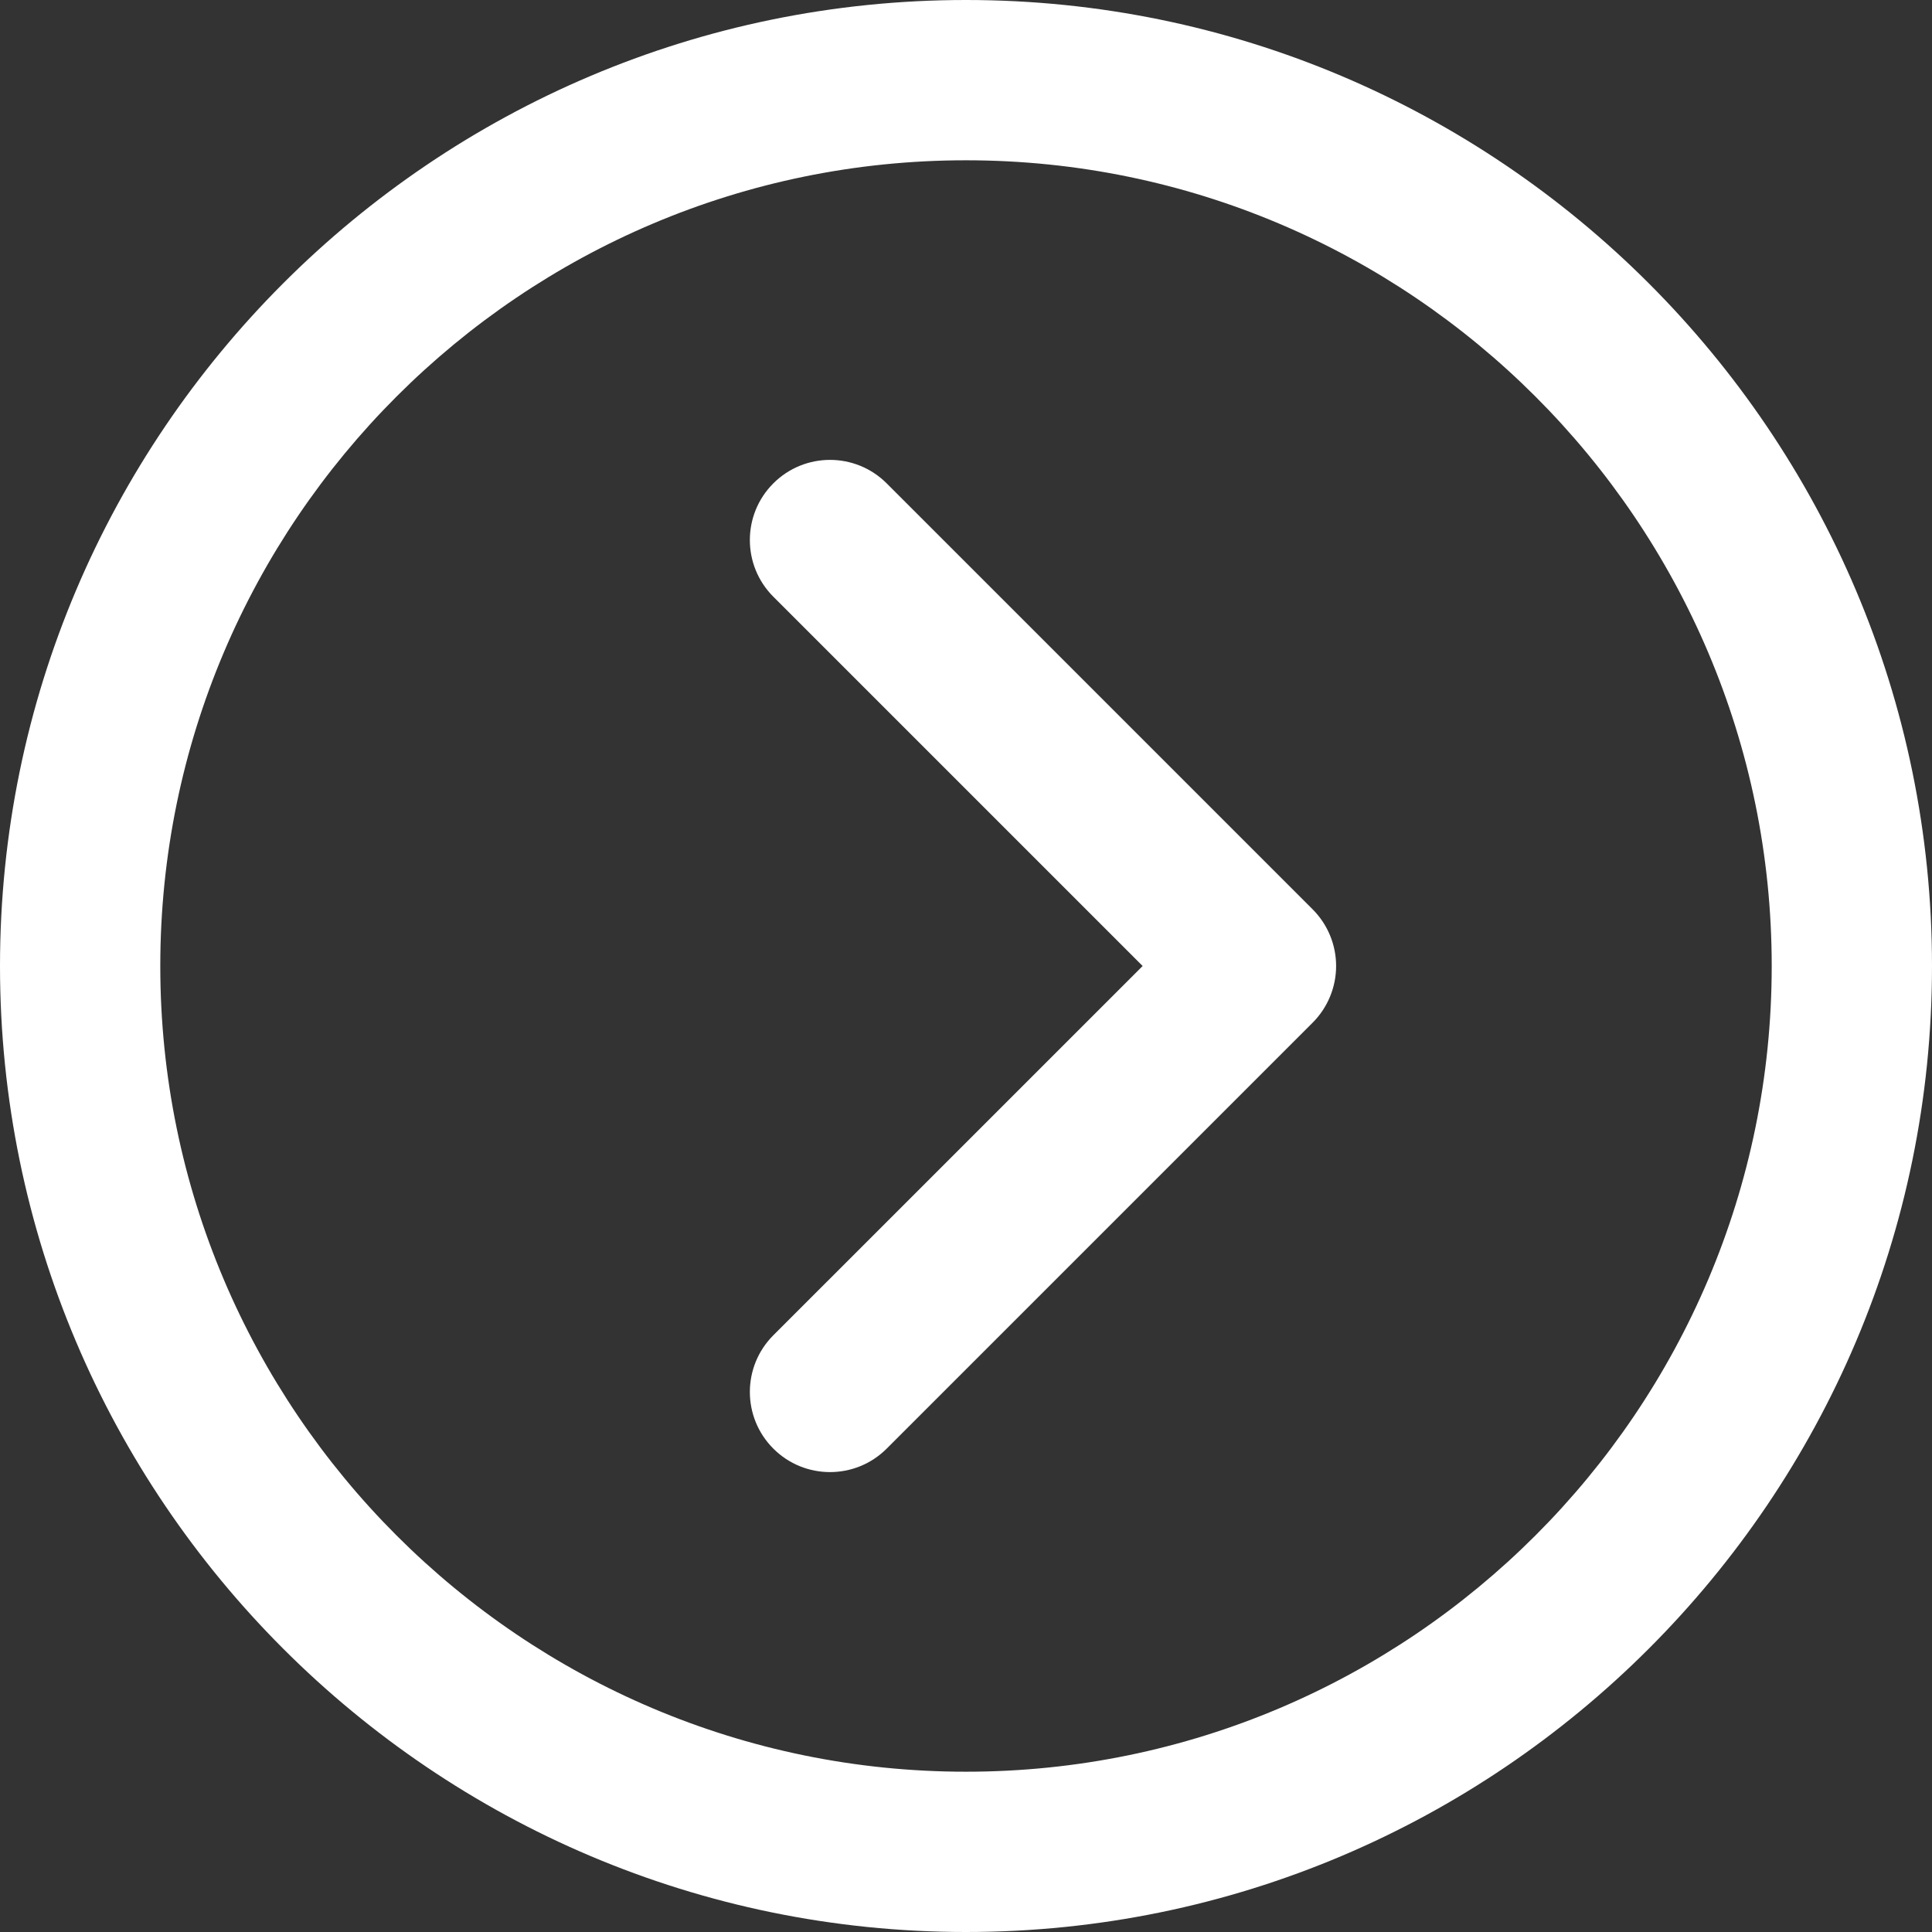
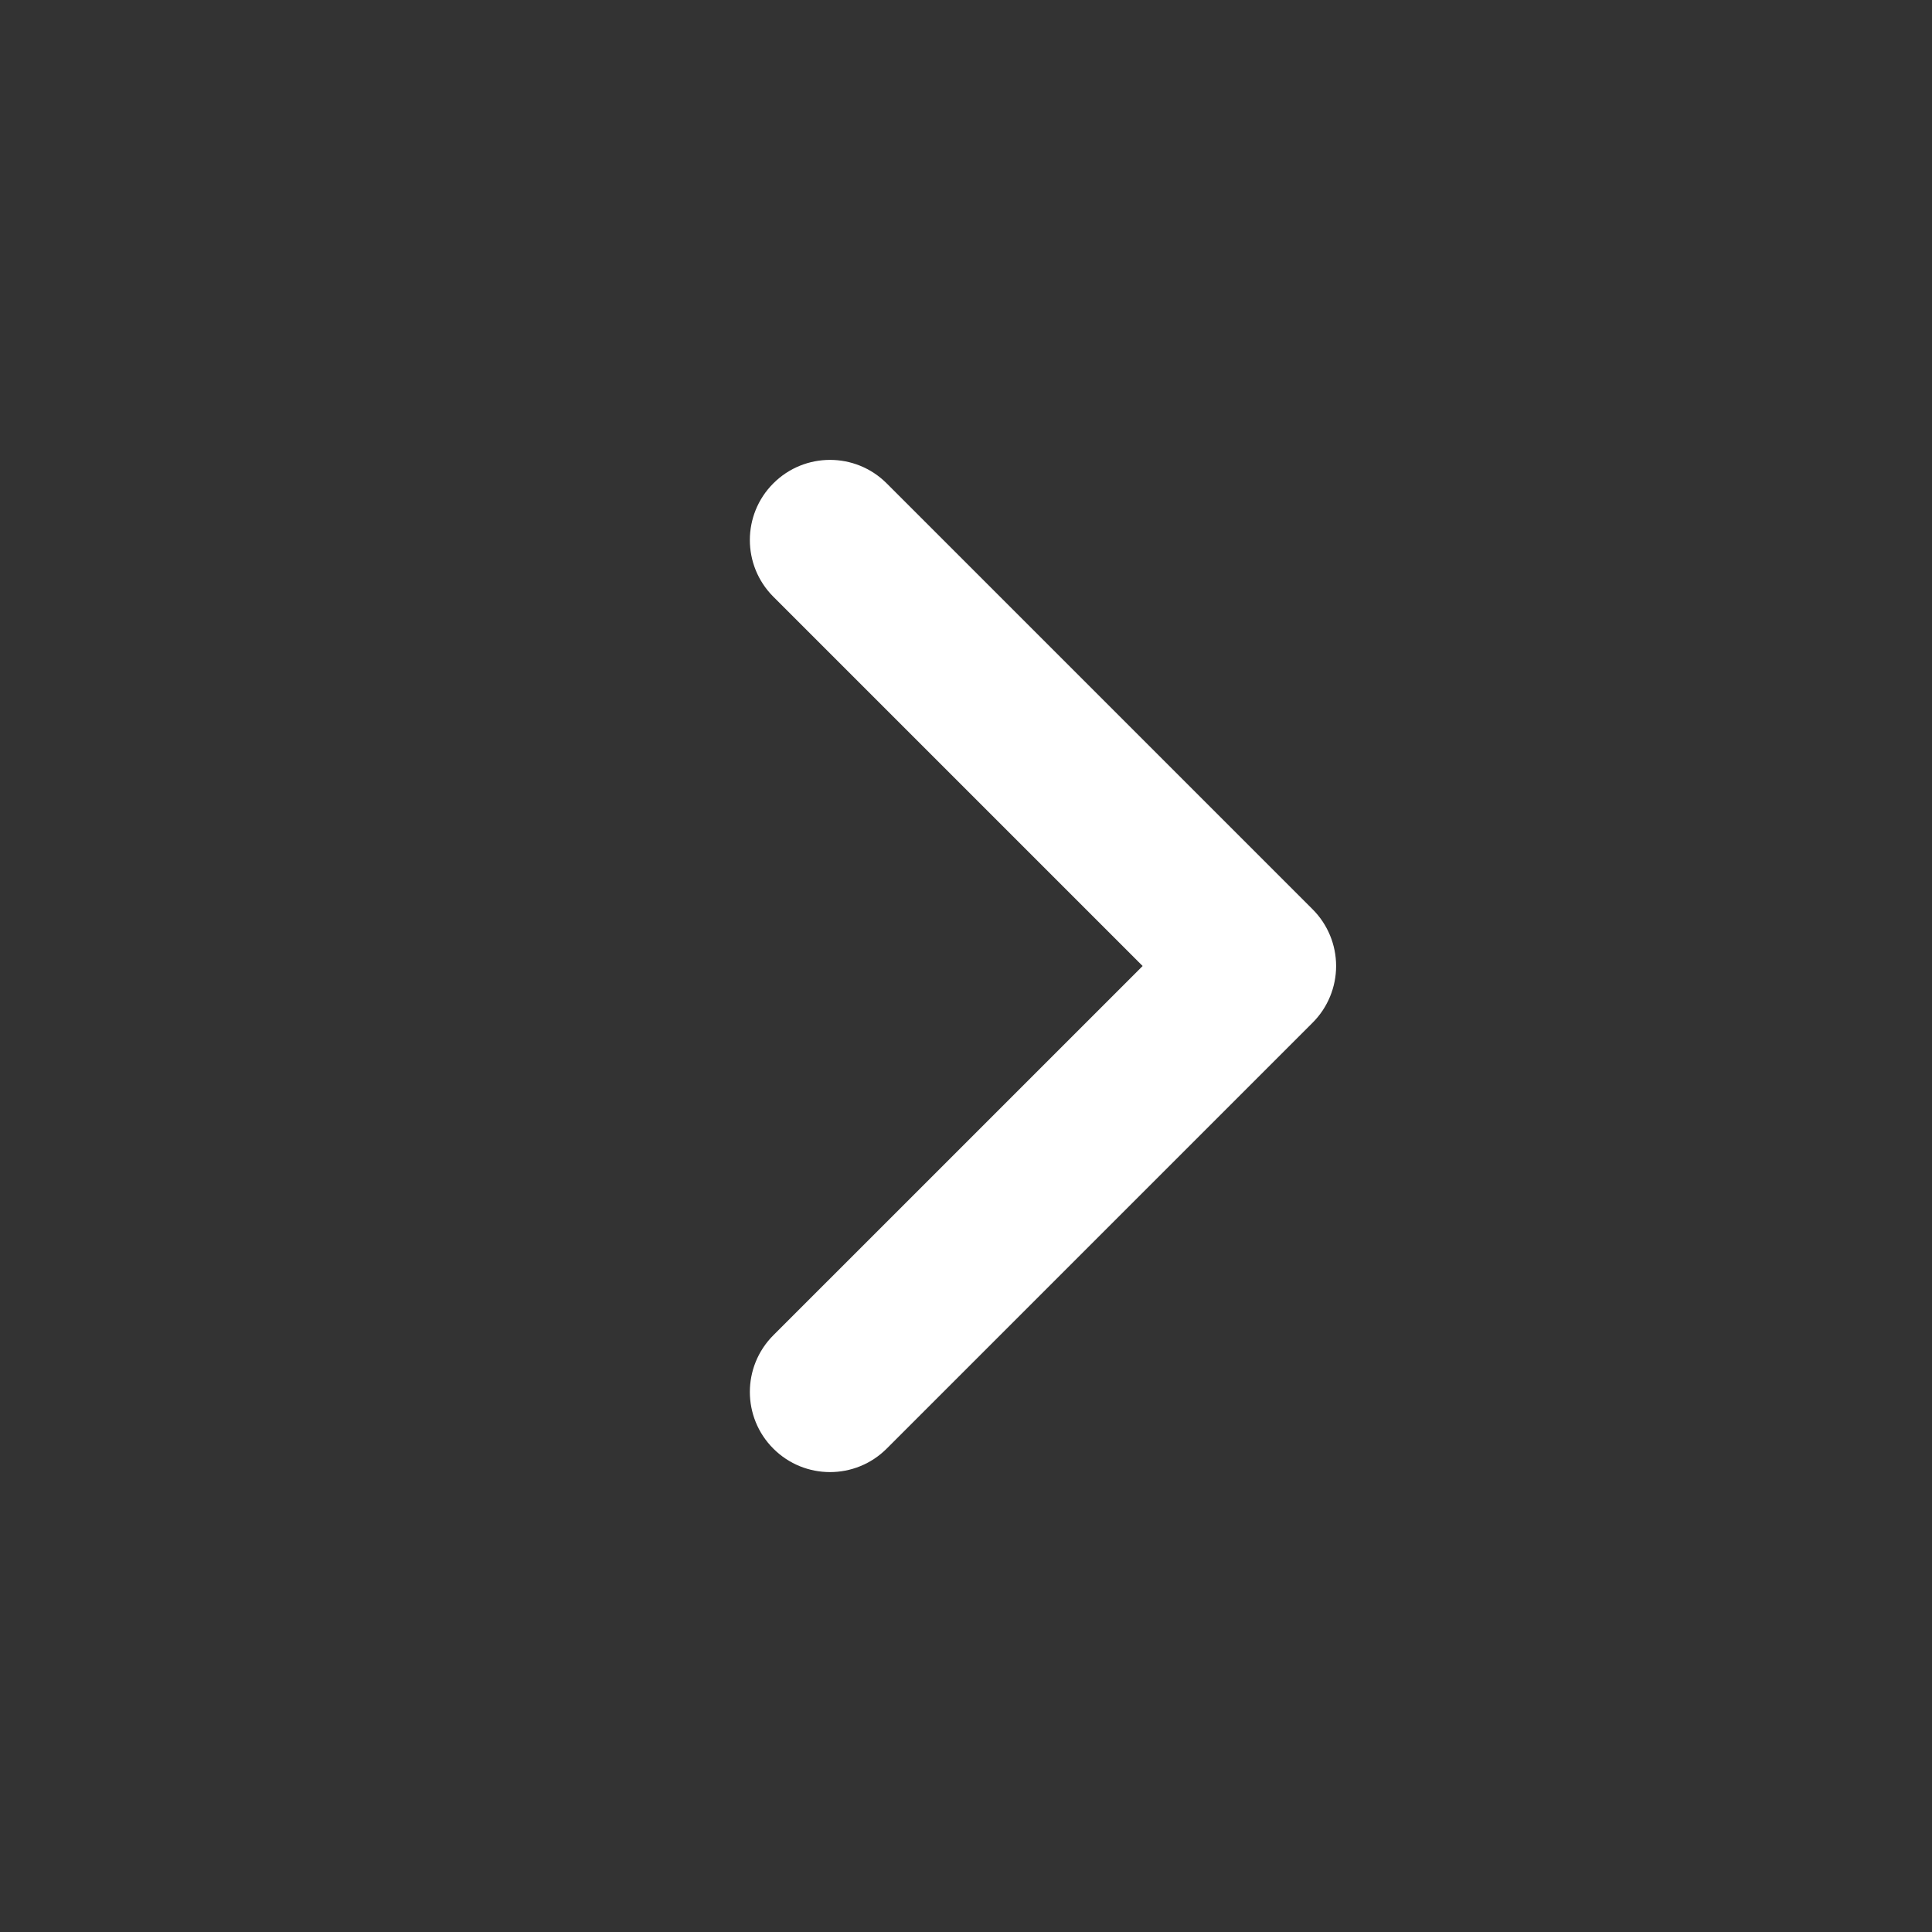
<svg xmlns="http://www.w3.org/2000/svg" version="1.1" id="Ebene_1" x="0px" y="0px" viewBox="0 0 99.429 99.429" enable-background="new 0 0 99.429 99.429" xml:space="preserve">
  <rect x="0" y="0" width="99.429" height="99.429" fill="#333333" stroke="none" />
  <g>
    <path fill="#FFFFFF" d="M39.799,74.552c0.806,0.806,1.861,1.208,2.916,1.208c1.056,0,2.111-0.402,2.917-1.207l21.922-21.922   c0.773-0.773,1.208-1.822,1.208-2.917c0-1.094-0.435-2.143-1.208-2.916L45.632,24.876c-1.611-1.611-4.222-1.611-5.833,0   c-1.611,1.61-1.611,4.222,0,5.833l19.006,19.006L39.799,68.719C38.188,70.331,38.188,72.942,39.799,74.552z" />
-     <path fill="#FFFFFF" d="M49.714,99.429c27.412,0,49.715-22.302,49.715-49.714S77.126,0,49.714,0S0,22.302,0,49.715   S22.302,99.429,49.714,99.429z M49.714,8.249c22.863,0,41.466,18.601,41.466,41.466c0,22.864-18.603,41.465-41.466,41.465   S8.249,72.579,8.249,49.715C8.249,26.85,26.851,8.249,49.714,8.249z" />
  </g>
</svg>